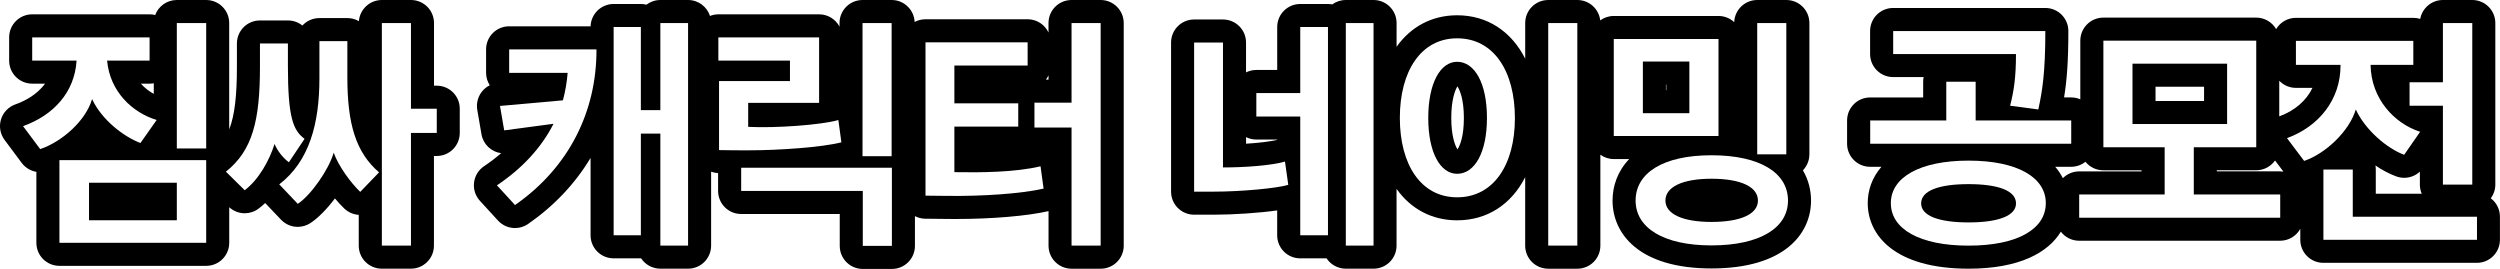
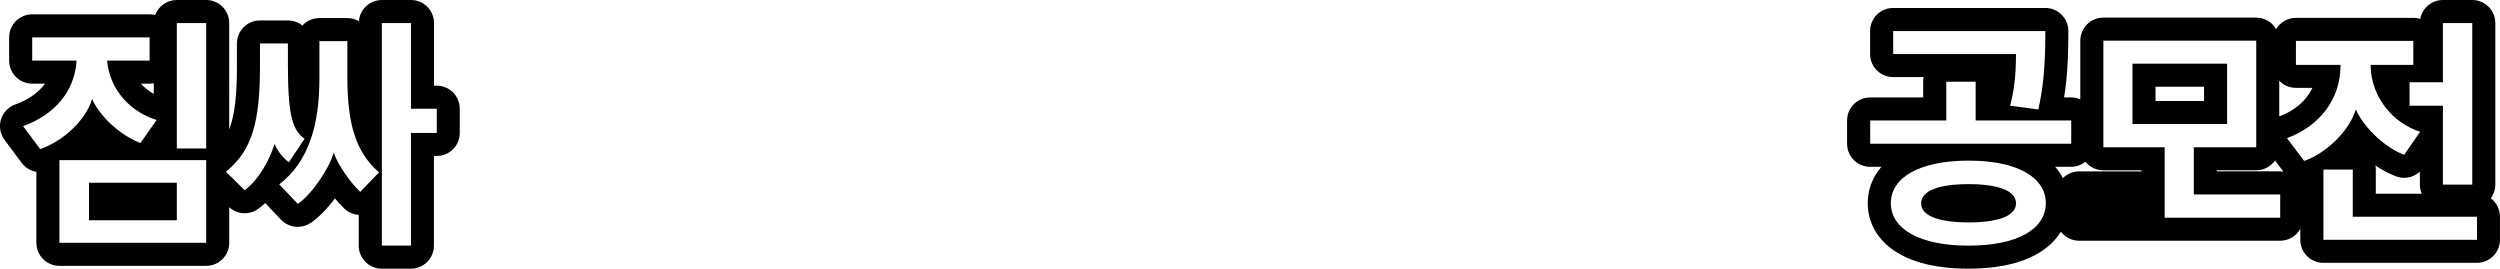
<svg xmlns="http://www.w3.org/2000/svg" version="1.1" id="Layer_1" x="0px" y="0px" viewBox="0 0 759.37 81.68" style="enable-background:new 0 0 759.37 81.68;" xml:space="preserve">
  <style type="text/css">
	.st0{fill:#3D51FF;}
	.st1{fill:#456DFF;}
	.st2{fill:#041071;}
	.st3{clip-path:url(#SVGID_00000150804793792759159330000005075574580405563042_);}
	.st4{fill-rule:evenodd;clip-rule:evenodd;}
	.st5{fill:#567FFF;}
	.st6{fill:#FFFFFF;stroke:#FFFFFF;stroke-miterlimit:10;}
	.st7{fill:#FF4BDE;}
	.st8{fill:#FFFF54;}
	.st9{fill:#2637B6;}
	.st10{fill:#FFFFFF;stroke:#000000;stroke-width:4.5;stroke-linecap:round;stroke-linejoin:round;stroke-miterlimit:10;}
	.st11{fill:none;stroke:#000000;stroke-width:4.5;stroke-linecap:round;stroke-linejoin:round;stroke-miterlimit:10;}
	.st12{fill:#FFFFFF;}
	.st13{fill:#3D50F4;}
	.st14{stroke:#000000;stroke-width:4.5;stroke-linecap:round;stroke-linejoin:round;stroke-miterlimit:10;}
	.st15{fill:#F8DD4C;stroke:#F8DD4C;stroke-width:4.5;stroke-miterlimit:10;}
	.st16{fill-rule:evenodd;clip-rule:evenodd;fill:#3D50F4;}
	.st17{fill:#F8DD4C;stroke:#000000;stroke-width:4.5;stroke-miterlimit:10;}
	.st18{fill:#666666;}
	.st19{fill:#CACACA;}
	.st20{fill:#456DFF;stroke:#2637B6;stroke-width:2.5;stroke-miterlimit:10;}
	.st21{fill:none;stroke:#2637B6;stroke-width:2.5;stroke-linecap:round;stroke-linejoin:round;stroke-miterlimit:10;}
	.st22{fill:none;stroke:#2637B6;stroke-width:2.5;stroke-miterlimit:10;}
	.st23{fill:none;stroke:#2637B6;stroke-width:2.5;stroke-linecap:round;stroke-miterlimit:10;}
	.st24{fill:#FFFFFF;stroke:#000000;stroke-width:2.5;stroke-miterlimit:10;}
	.st25{fill:#FFFFFF;stroke:#000000;stroke-width:2.5;stroke-linecap:round;stroke-linejoin:round;stroke-miterlimit:10;}
	.st26{stroke:#000000;stroke-width:2.5;stroke-linecap:round;stroke-linejoin:round;stroke-miterlimit:10;}
	.st27{fill:#B3B3B3;stroke:#B3B3B3;stroke-width:2.5;stroke-miterlimit:10;}
	.st28{fill:#3D51FF;stroke:#3D51FF;stroke-width:2.5;stroke-linecap:round;stroke-linejoin:round;stroke-miterlimit:10;}
	.st29{fill:none;stroke:#000000;stroke-width:2.5;stroke-linecap:round;stroke-linejoin:round;stroke-miterlimit:10;}
	.st30{fill:#B2E3FF;}
	.st31{fill:#808080;}
	.st32{fill-rule:evenodd;clip-rule:evenodd;fill:#CACACA;}
	.st33{fill:#FFE100;stroke:#FFE100;stroke-width:2.5;stroke-miterlimit:10;}
	.st34{fill:#808080;stroke:#000000;stroke-width:2.5;stroke-linecap:round;stroke-linejoin:round;stroke-miterlimit:10;}
	.st35{fill:#B2E3FF;stroke:#000000;stroke-width:2.5;stroke-linecap:round;stroke-linejoin:round;stroke-miterlimit:10;}
	.st36{fill:#3C59F4;}
	.st37{fill:#CCCCCC;}
	.st38{fill:#F2F2F2;}
	.st39{fill:#F2F2F2;stroke:#000000;stroke-width:2.5;stroke-linecap:round;stroke-linejoin:round;stroke-miterlimit:10;}
	.st40{stroke:#000000;stroke-width:2.5;stroke-miterlimit:10;}
	.st41{fill:#3C59F4;stroke:#3C59F4;stroke-width:2.5;stroke-miterlimit:10;}
	.st42{fill:#C9C9C9;}
	.st43{fill:#FFE200;stroke:#000000;stroke-width:2.5;stroke-linecap:round;stroke-linejoin:round;stroke-miterlimit:10;}
	.st44{fill-rule:evenodd;clip-rule:evenodd;fill:#C9C9C9;}
	.st45{fill:#FADF4C;stroke:#FADF4C;stroke-width:2.5;stroke-miterlimit:10;}
	.st46{fill:#FFE100;}
	.st47{fill:#FFED67;}
	.st48{fill:#FFC600;}
	.st49{fill:#FAAD00;}
	.st50{fill:#FFFFFF;stroke:#000000;stroke-width:2.5;stroke-linecap:round;stroke-miterlimit:10;}
	.st51{fill:none;stroke:#000000;stroke-width:2.5;stroke-linecap:round;stroke-miterlimit:10;}
	.st52{fill:none;}
	.st53{fill:none;stroke:#E6E6E6;stroke-width:2.5;stroke-linecap:round;stroke-linejoin:round;stroke-miterlimit:10;}
	.st54{fill:#D5E9FF;}
	.st55{fill:#FFFF4F;}
	.st56{fill:#FFFFFF;stroke:#000000;stroke-width:6;stroke-linecap:round;stroke-linejoin:round;stroke-miterlimit:10;}
	.st57{fill:none;stroke:#000000;stroke-width:6;stroke-linecap:round;stroke-linejoin:round;stroke-miterlimit:10;}
	.st58{stroke:#000000;stroke-width:6;stroke-linecap:round;stroke-linejoin:round;stroke-miterlimit:10;}
	.st59{fill:#F8DD4C;stroke:#F8DD4C;stroke-width:10;stroke-miterlimit:10;}
	.st60{fill:#F8DD4C;stroke:#000000;stroke-width:6;stroke-miterlimit:10;}
	.st61{fill:#3C59F5;stroke:#3C59F5;stroke-width:0.75;stroke-miterlimit:10;}
	.st62{fill:#3C59F5;}
	.st63{fill:#18BF1B;stroke:#000000;stroke-width:5;stroke-linecap:round;stroke-linejoin:round;stroke-miterlimit:10;}
	.st64{fill:#13DEDE;}
	.st65{clip-path:url(#SVGID_00000138544518701286274440000009924212625909308582_);fill:#FFFFFF;}
	.st66{clip-path:url(#SVGID_00000031890542352203738260000017811321293741168039_);}
	.st67{fill:#3C53F4;}
	.st68{stroke:#000000;stroke-width:1.2;stroke-linecap:round;stroke-linejoin:round;stroke-miterlimit:10;}
	.st69{fill:#FDCB05;stroke:#FDCB05;stroke-width:1.2;stroke-miterlimit:10;}
	.st70{fill:none;stroke:#000000;stroke-width:1.2;stroke-linecap:round;stroke-linejoin:round;stroke-miterlimit:10;}
	.st71{stroke:#000000;stroke-linecap:round;stroke-linejoin:round;stroke-miterlimit:10;}
	.st72{fill:#FDCB05;stroke:#FDCB05;stroke-miterlimit:10;}
	.st73{fill:none;stroke:#000000;stroke-linecap:round;stroke-linejoin:round;stroke-miterlimit:10;}
	.st74{fill:#195426;}
	.st75{clip-path:url(#SVGID_00000101817106762006699850000013759518672734657190_);}
	.st76{fill:none;stroke:#197426;stroke-miterlimit:10;}
	.st77{fill:#139368;}
	.st78{fill:#196C26;}
	.st79{fill:#3A7A63;}
	.st80{filter:url(#Adobe_OpacityMaskFilter);}
	.st81{mask:url(#SVGID_00000167385509357123355760000006884145979528327563_);}
	.st82{fill:#FCFCFC;}
	.st83{fill:none;stroke:#000000;stroke-width:5;stroke-linecap:round;stroke-linejoin:round;stroke-miterlimit:10;}
	.st84{fill:#FFFFFF;stroke:#000000;stroke-linecap:round;stroke-linejoin:round;stroke-miterlimit:10;}
	.st85{fill:#F8DD4C;stroke:#F8DD4C;stroke-width:2;stroke-miterlimit:10;}
	.st86{fill:#F8DD4C;stroke:#000000;stroke-miterlimit:10;}
	.st87{fill:#FFFFFF;stroke:#000000;stroke-width:1.3;stroke-linecap:round;stroke-linejoin:round;stroke-miterlimit:10;}
	.st88{fill:none;stroke:#000000;stroke-width:1.3;stroke-linecap:round;stroke-linejoin:round;stroke-miterlimit:10;}
	.st89{stroke:#000000;stroke-width:1.3;stroke-linecap:round;stroke-linejoin:round;stroke-miterlimit:10;}
	.st90{fill:#F8DD4C;stroke:#F8DD4C;stroke-width:1.3;stroke-miterlimit:10;}
	.st91{fill:#F8DD4C;stroke:#000000;stroke-width:1.3;stroke-miterlimit:10;}
	.st92{stroke:#000000;stroke-width:4;stroke-linecap:round;stroke-linejoin:round;stroke-miterlimit:10;}
	.st93{fill:#9ABEF5;}
	.st94{fill:#3D51FF;stroke:#3D51FF;stroke-width:4;stroke-linecap:round;stroke-linejoin:round;stroke-miterlimit:10;}
	.st95{fill:#FFFFFF;stroke:#000000;stroke-width:4;stroke-linecap:round;stroke-linejoin:round;stroke-miterlimit:10;}
	.st96{fill:none;stroke:#000000;stroke-width:4;stroke-linecap:round;stroke-linejoin:round;stroke-miterlimit:10;}
	.st97{fill:#B1C5FF;}
	.st98{fill:#FFE100;stroke:#FFE100;stroke-width:4;stroke-miterlimit:10;}
	.st99{fill:#808080;stroke:#000000;stroke-width:4;stroke-linecap:round;stroke-linejoin:round;stroke-miterlimit:10;}
	.st100{fill:#B1C5FF;stroke:#000000;stroke-width:4;stroke-linecap:round;stroke-linejoin:round;stroke-miterlimit:10;}
	.st101{clip-path:url(#SVGID_00000141416908939400610050000017777899069389153196_);}
	.st102{fill:#F8DD4C;stroke:#F8DD4C;stroke-width:2.5;stroke-miterlimit:10;}
	.st103{fill:#F8DD4C;stroke:#000000;stroke-width:2.5;stroke-miterlimit:10;}
	.st104{fill:none;stroke:#000000;stroke-width:2.2;stroke-linecap:round;stroke-linejoin:round;stroke-miterlimit:10;}
	.st105{fill:#0DB068;}
	.st106{fill:#0DB668;}
	.st107{fill:none;stroke:#31664D;stroke-width:2.475;stroke-miterlimit:10;}
	.st108{fill:url(#);stroke:#000000;stroke-width:3;stroke-linecap:round;stroke-miterlimit:10;}
	.st109{fill:none;stroke:#FFFFFF;stroke-width:2;stroke-linecap:round;stroke-miterlimit:10;}
	.st110{fill:#E6E6E6;stroke:#000000;stroke-width:3;stroke-miterlimit:10;}
	.st111{fill:none;stroke:#000000;stroke-width:3;stroke-linecap:round;stroke-miterlimit:10;}
	.st112{fill:none;stroke:#31664D;stroke-width:3.6;stroke-miterlimit:10;}
	.st113{fill:#FFFFFF;stroke:#000000;stroke-width:7;stroke-linecap:round;stroke-linejoin:round;stroke-miterlimit:10;}
	.st114{fill:none;stroke:#000000;stroke-width:7;stroke-linecap:round;stroke-linejoin:round;stroke-miterlimit:10;}
	.st115{stroke:#000000;stroke-width:7;stroke-linecap:round;stroke-linejoin:round;stroke-miterlimit:10;}
	.st116{fill:#F8DD4C;stroke:#000000;stroke-width:7;stroke-miterlimit:10;}
	.st117{clip-path:url(#SVGID_00000123416022445830227850000000250125979795570352_);}
	.st118{opacity:0.6;}
	.st119{fill:#EFEFEF;stroke:#EFEFEF;stroke-width:1.5;stroke-linecap:round;stroke-linejoin:round;stroke-miterlimit:10;}
	.st120{opacity:0.7;}
	.st121{fill:#79A3FF;stroke:#000000;stroke-width:7;stroke-linecap:round;stroke-linejoin:round;stroke-miterlimit:10;}
	.st122{clip-path:url(#SVGID_00000037692403697956272980000008486951030882058407_);}
	.st123{fill:#242C3C;}
	.st124{fill:#ECECEC;}
	.st125{fill:#E2E9FF;}
	.st126{clip-path:url(#SVGID_00000145046521542709364770000007448045892808210838_);fill:#242C3C;}
	.st127{fill:#FF762F;}
	.st128{fill:none;stroke:#EE752F;stroke-width:3;stroke-miterlimit:10;}
	.st129{fill:none;stroke:#FFFFFF;stroke-width:5;stroke-miterlimit:10;}
	.st130{fill:#D95734;}
	.st131{fill:#B3B3B3;}
	.st132{fill:none;stroke:#A09FA0;stroke-width:3;stroke-miterlimit:10;}
	.st133{fill:#685841;}
	.st134{fill:#9A7B5C;}
	.st135{fill:none;stroke:#766041;stroke-width:3;stroke-miterlimit:10;}
	.st136{fill:#D29400;}
	.st137{fill:#FFC800;}
	.st138{fill:none;stroke:#D29400;stroke-width:3;stroke-miterlimit:10;}
	.st139{fill:#FAFAFA;}
	.st140{fill:none;stroke:#CCCCCC;stroke-width:3;stroke-miterlimit:10;}
	.st141{fill:url(#SVGID_00000019659955278581101610000004691086888812706444_);}
	.st142{clip-path:url(#SVGID_00000029031582530223060590000015091646012101443509_);}
	.st143{opacity:0.3;}
	.st144{opacity:0;}
	.st145{opacity:0.091;}
	.st146{opacity:0.182;}
	.st147{opacity:0.273;}
	.st148{opacity:0.364;}
	.st149{opacity:0.455;}
	.st150{opacity:0.545;}
	.st151{opacity:0.636;}
	.st152{opacity:0.727;}
	.st153{opacity:0.818;}
	.st154{opacity:0.909;}
	.st155{fill:url(#SVGID_00000169530778549829653480000014710443022085269932_);}
	.st156{fill:#494949;}
	.st157{fill:url(#SVGID_00000180328456590466946270000001448120942326220464_);}
	.st158{fill:url(#SVGID_00000105392944928436394010000017442179785289860743_);}
	.st159{fill:url(#SVGID_00000021083226886138261980000005283508302748174233_);}
	.st160{fill:url(#SVGID_00000134943081498628161670000007995221269127267244_);}
	.st161{fill:url(#SVGID_00000154417664841499185010000002516718029713025204_);}
	.st162{fill:url(#SVGID_00000056429209051680642710000014902250219002050432_);}
	.st163{fill:url(#SVGID_00000136403470411685207760000009491131154565788831_);}
	.st164{fill:url(#SVGID_00000152981524862623073470000009212741129914612359_);}
	.st165{fill:url(#SVGID_00000182524030723117896510000013920559969568024490_);}
	.st166{opacity:0.78;clip-path:url(#SVGID_00000029031582530223060590000015091646012101443509_);}
	.st167{opacity:0;fill:#FFFFFF;}
	.st168{opacity:0.091;fill:#FFFFFF;}
	.st169{opacity:0.182;fill:#FFFFFF;}
	.st170{opacity:0.273;fill:#FFFFFF;}
	.st171{opacity:0.364;fill:#FFFFFF;}
	.st172{opacity:0.455;fill:#FFFFFF;}
	.st173{opacity:0.545;fill:#FFFFFF;}
	.st174{opacity:0.636;fill:#FFFFFF;}
	.st175{opacity:0.727;fill:#FFFFFF;}
	.st176{opacity:0.818;fill:#FFFFFF;}
	.st177{opacity:0.909;fill:#FFFFFF;}
	.st178{clip-path:url(#SVGID_00000098212045037432854960000003202807284515339164_);}
	.st179{fill:#2D37E1;stroke:#000000;stroke-width:4;stroke-miterlimit:10;}
	.st180{fill:#041071;stroke:#000000;stroke-width:4;stroke-linecap:round;stroke-linejoin:round;stroke-miterlimit:10;}
	.st181{fill:#041071;stroke:#000000;stroke-width:4;stroke-miterlimit:10;}
	.st182{fill:#3D51FF;stroke:#000000;stroke-width:5;stroke-miterlimit:10;}
	.st183{fill:#CCCCCC;stroke:#CCCCCC;stroke-width:4;stroke-miterlimit:10;}
	.st184{fill:#F4F4F4;}
	.st185{fill:#F4F4F4;stroke:#CCCCCC;stroke-width:4;stroke-miterlimit:10;}
	.st186{fill:none;stroke:#CCCCCC;stroke-width:4;stroke-linecap:round;stroke-linejoin:round;stroke-miterlimit:10;}
	.st187{fill:none;stroke:#CCCCCC;stroke-width:4;stroke-miterlimit:10;}
	.st188{fill:none;stroke:#CCCCCC;stroke-width:4;stroke-linecap:round;stroke-miterlimit:10;}
	.st189{fill:#FFFFFF;stroke:#000000;stroke-width:4;stroke-miterlimit:10;}
	.st190{fill:#B3B3B3;stroke:#B3B3B3;stroke-width:4;stroke-miterlimit:10;}
	.st191{fill:#F2F2F2;stroke:#000000;stroke-width:4;stroke-linecap:round;stroke-linejoin:round;stroke-miterlimit:10;}
	.st192{stroke:#000000;stroke-width:4;stroke-miterlimit:10;}
	.st193{fill:#3C59F4;stroke:#3C59F4;stroke-width:4;stroke-miterlimit:10;}
	.st194{fill:#FFE200;stroke:#000000;stroke-width:4;stroke-linecap:round;stroke-linejoin:round;stroke-miterlimit:10;}
	.st195{fill:#FADF4C;stroke:#FADF4C;stroke-width:4;stroke-miterlimit:10;}
	.st196{fill:#FFFFFF;stroke:#000000;stroke-width:4;stroke-linecap:round;stroke-miterlimit:10;}
	.st197{fill:none;stroke:#000000;stroke-width:4;stroke-linecap:round;stroke-miterlimit:10;}
	.st198{clip-path:url(#SVGID_00000039122090834606973000000002183054354208910503_);fill:#FFFFFF;}
	.st199{fill:none;stroke:#FFFFFF;stroke-width:3;stroke-linecap:round;stroke-miterlimit:10;}
	.st200{fill:#E6E6E6;stroke:#000000;stroke-width:4;stroke-miterlimit:10;}
	.st201{fill:none;stroke:#000000;stroke-width:3;stroke-linecap:round;stroke-linejoin:round;stroke-miterlimit:10;}
	.st202{clip-path:url(#SVGID_00000038387204689597392300000010826427561939989942_);}
	.st203{clip-path:url(#SVGID_00000136376252667570821030000012297695489357511813_);fill:#FFFFFF;}
	.st204{fill:url(#SVGID_00000160191703298588741010000016289948100309390003_);}
	.st205{clip-path:url(#SVGID_00000160912306908606040070000018360750783092725413_);}
	.st206{fill:url(#SVGID_00000114783399339015430310000011441321573593996695_);}
	.st207{fill:url(#SVGID_00000063634026506916125650000004264224272493361837_);}
	.st208{fill:url(#SVGID_00000162344284267190111600000003539227668410148746_);}
	.st209{fill:url(#SVGID_00000034792216899106658520000016863941808726657182_);}
	.st210{fill:url(#SVGID_00000003797956610159519200000016244797590559720832_);}
	.st211{fill:url(#SVGID_00000047740737945556647460000009155056789821033379_);}
	.st212{fill:url(#SVGID_00000076583902303312369040000003515596184699762072_);}
	.st213{fill:url(#SVGID_00000134214586780292508800000005487301557886657178_);}
	.st214{fill:url(#SVGID_00000034786359685766878800000004211035968585039009_);}
	.st215{fill:url(#SVGID_00000085940425324012780510000009208113248722577587_);}
	.st216{opacity:0.78;clip-path:url(#SVGID_00000160912306908606040070000018360750783092725413_);}
	.st217{fill:none;stroke:#A09FA0;stroke-width:2;stroke-miterlimit:10;}
	.st218{fill:none;stroke:#766041;stroke-width:2;stroke-miterlimit:10;}
	.st219{fill:none;stroke:#D29400;stroke-width:2;stroke-miterlimit:10;}
	.st220{fill:none;stroke:#CCCCCC;stroke-width:2;stroke-miterlimit:10;}
	.st221{clip-path:url(#SVGID_00000074420796154256794600000016368668357488513458_);}
	.st222{clip-path:url(#SVGID_00000045619556296960080360000014607255308143086216_);fill:#FFFFFF;}
	.st223{fill:url(#SVGID_00000008848132868724286660000006027998680087995296_);}
	.st224{clip-path:url(#SVGID_00000062904443906709053290000012615407508053654156_);}
	.st225{fill:url(#SVGID_00000085251535259939934560000011545334580526841523_);}
	.st226{fill:url(#SVGID_00000047778066087381840510000015076668546496666520_);}
	.st227{fill:url(#SVGID_00000010301811133776300490000009875486489019431577_);}
	.st228{fill:url(#SVGID_00000119795898614042968740000015246804118716203687_);}
	.st229{fill:url(#SVGID_00000101802074726467054550000013369246785925890485_);}
	.st230{fill:url(#SVGID_00000000223739555972486660000009544688667318778265_);}
	.st231{fill:url(#SVGID_00000146481693509060221820000006107805549098006413_);}
	.st232{fill:url(#SVGID_00000016069962762372999560000004690800736324007302_);}
	.st233{fill:url(#SVGID_00000156586469520045532710000009095351221504391054_);}
	.st234{fill:url(#SVGID_00000056395865764488008480000006993946073622207417_);}
	.st235{opacity:0.78;clip-path:url(#SVGID_00000062904443906709053290000012615407508053654156_);}
	.st236{clip-path:url(#SVGID_00000072254846280028789520000002814037785350510987_);}
	.st237{fill:#FF4BDE;stroke:#000000;stroke-width:5;stroke-miterlimit:10;}
	.st238{clip-path:url(#SVGID_00000046321580877548782920000012464957192786194065_);fill:#FFFFFF;}
	.st239{clip-path:url(#SVGID_00000146471522189261653860000009908784539040797089_);}
	.st240{fill:#FFFFFF;stroke:#000000;stroke-width:5;stroke-linecap:round;stroke-linejoin:round;stroke-miterlimit:10;}
	.st241{stroke:#000000;stroke-width:5;stroke-linecap:round;stroke-linejoin:round;stroke-miterlimit:10;}
	.st242{fill:#F8DD4C;stroke:#000000;stroke-width:5;stroke-miterlimit:10;}
	.st243{fill:#18BF1B;stroke:#000000;stroke-width:3;stroke-linecap:round;stroke-linejoin:round;stroke-miterlimit:10;}
</style>
  <g>
    <g>
      <path d="M132.67,26.03h-0.84V7c0-3.87-3.13-7-7-7h-8.84c-3.67,0-6.69,2.83-6.98,6.43c-1.03-0.6-2.23-0.94-3.51-0.94h-8.49    c-2.04,0-3.88,0.87-5.16,2.27c-1.2-0.97-2.73-1.55-4.4-1.55h-8.49c-3.87,0-7,3.13-7,7v7.06c0,8.79-0.66,14.71-2.34,19.04V7    c0-3.87-3.13-7-7-7h-8.92c-3.01,0-5.57,1.9-6.56,4.56c-0.55-0.14-1.12-0.21-1.71-0.21H9.78c-3.87,0-7,3.13-7,7v7.06    c0,3.87,3.13,7,7,7h3.9c-2.53,3.49-6.37,5.36-9.02,6.3c-2.1,0.74-3.71,2.44-4.36,4.56c-0.65,2.13-0.24,4.44,1.08,6.22l5.21,6.99    c1.11,1.48,2.72,2.43,4.46,2.72v21.55c0,3.87,3.13,7,7,7h44.58c3.87,0,7-3.13,7-7v-10.8c1.32,1.2,3.01,1.83,4.7,1.83    c1.47,0,2.95-0.46,4.2-1.4c0.7-0.53,1.38-1.1,2.02-1.71l4.82,5.07c1.36,1.43,3.21,2.17,5.07,2.17c1.32,0,2.66-0.38,3.83-1.14    c2.44-1.6,5.1-4.34,7.46-7.5c0.98,1.17,1.95,2.22,2.86,3.08c1.24,1.18,2.8,1.81,4.38,1.91v9.35c0,3.87,3.13,7,7,7h8.84    c3.87,0,7-3.13,7-7V47.38h0.84c3.87,0,7-3.13,7-7v-7.35C139.67,29.17,136.54,26.03,132.67,26.03z M46.72,28.52    c-1.42-0.78-2.78-1.81-3.94-3.11h2.66c0.44,0,0.86-0.04,1.27-0.12V28.52z" />
-       <path d="M334.32,0h-8.84c-3.87,0-7,3.13-7,7v2.87c-1.12-2.38-3.54-4.02-6.34-4.02h-31.03c-1.19,0-2.31,0.3-3.29,0.82    C277.65,2.96,274.59,0,270.84,0h-8.84c-3.87,0-7,3.13-7,7v1.09c-1.17-2.22-3.51-3.74-6.19-3.74h-30.6c-0.9,0-1.76,0.18-2.55,0.49    C214.74,2.03,212.11,0,209,0h-8.42c-1.59,0-3.05,0.53-4.23,1.42c-0.54-0.14-1.11-0.21-1.69-0.21h-8.27c-3.79,0-6.88,3.01-7,6.78    h-24.74c-3.87,0-7,3.13-7,7v7.13c0,1.39,0.41,2.69,1.11,3.78c-0.95,0.47-1.79,1.15-2.44,2.01c-1.19,1.55-1.68,3.53-1.35,5.46    l1.28,7.42c0.53,3.08,3.01,5.35,5.97,5.74c-1.6,1.39-3.32,2.7-5.16,3.93c-1.7,1.13-2.82,2.95-3.07,4.98s0.41,4.06,1.79,5.57    l5.49,5.99c1.37,1.5,3.26,2.27,5.16,2.27c1.39,0,2.78-0.41,3.99-1.25c7.97-5.54,14.34-12.33,18.96-20.06v23.51c0,3.87,3.13,7,7,7    c0,0,8.33,0,8.35,0c1.25,1.89,3.4,3.14,5.84,3.14H209c3.87,0,7-3.13,7-7V52.15c0.67,0.25,1.38,0.4,2.12,0.43V58c0,3.87,3.13,7,7,7    h29.95v9.69c0,3.87,3.13,7,7,7h8.84c3.87,0,7-3.13,7-7v-9.04c0.94,0.48,2,0.77,3.13,0.78l6.48,0.07c0.87,0.01,1.74,0.02,2.61,0.02    c11.13,0,21.72-0.89,28.36-2.39v10.49c0,3.87,3.13,7,7,7h8.84c3.87,0,7-3.13,7-7V7C341.32,3.13,338.18,0,334.32,0z M318.48,24.18    h-0.79c0.31-0.4,0.57-0.83,0.79-1.29V24.18z" />
-       <path d="M549.6,46.87V7c0-3.87-3.13-7-7-7h-8.84c-3.78,0-6.85,2.99-7,6.73c-1.25-1.17-2.93-1.88-4.77-1.88h-31.81    c-1.54,0-2.96,0.5-4.11,1.34c-0.4-3.48-3.36-6.19-6.95-6.19h-8.84c-3.87,0-7,3.13-7,7v10.83c-4.18-8.27-11.48-13.19-20.67-13.19    c-7.72,0-14.1,3.51-18.4,9.57V7c0-3.87-3.13-7-7-7h-8.42c-1.54,0-2.96,0.5-4.11,1.33c-0.42-0.08-0.86-0.12-1.31-0.12h-8.42    c-3.87,0-7,3.13-7,7v13.04h-6.34c-1.12,0-2.19,0.26-3.13,0.74v-9.07c0-3.87-3.13-7-7-7h-8.77c-3.87,0-7,3.13-7,7v45.29    c0,3.87,3.13,7,7,7h6.06c5.74,0,13.54-0.5,19.17-1.3v7.56c0,3.87,3.13,7,7,7h8c1.25,1.89,3.4,3.14,5.84,3.14h8.42    c3.87,0,7-3.13,7-7V57.37c4.3,6.05,10.68,9.55,18.4,9.55c9.19,0,16.5-4.89,20.67-13.1v20.8c0,3.87,3.13,7,7,7h8.84    c3.87,0,7-3.13,7-7V47c1.15,0.82,2.54,1.31,4.06,1.31h4.7c-3.55,3.7-5.06,8.22-5.06,12.61c0,9.97,7.89,20.62,30.04,20.62    c22.3,0,30.25-10.65,30.25-20.62c0-3.11-0.76-6.28-2.47-9.18C548.84,50.48,549.6,48.76,549.6,46.87z M387.95,42.47    c-2.06,0.52-5.54,0.94-9.46,1.18v-2c0.94,0.47,2,0.74,3.13,0.74h6.34V42.47z M442.7,45.37c-0.73-1.16-1.88-4.05-1.88-9.55    c0-5.48,1.13-8.39,1.87-9.59c0.75,1.14,1.96,4.06,1.96,9.59C444.66,41.43,443.45,44.27,442.7,45.37z M506.14,27.39h-0.12V25.7    h0.12V27.39z" />
      <path d="M756.57,60.24c0.86-1.16,1.38-2.61,1.38-4.17V7c0-3.87-3.13-7-7-7h-8.92c-3.44,0-6.29,2.48-6.89,5.74    c-0.66-0.21-1.37-0.32-2.1-0.32h-35.66c-2.56,0-4.79,1.38-6.01,3.42c-1.21-2.09-3.47-3.49-6.05-3.49h-46.43c-3.87,0-7,3.13-7,7    v17.82c-0.85-0.37-1.79-0.58-2.78-0.58h-2.15c0.84-5.09,1.3-10.93,1.3-20.17c0-3.87-3.13-7-7-7h-46.22c-3.87,0-7,3.13-7,7v6.99    c0,3.87,3.13,7,7,7h9.26c-0.09,0.46-0.14,0.93-0.14,1.42v4.77h-16.11c-3.87,0-7,3.13-7,7v7.06c0,3.87,3.13,7,7,7h3.44    c-2.91,3.33-4.17,7.24-4.17,11.04c0,9.62,8.04,19.91,30.61,19.91c15.62,0,24.24-4.97,28.05-11.24c1.28,1.67,3.29,2.75,5.55,2.75    h61.05c2.64,0,4.94-1.46,6.13-3.62v3.33c0,3.87,3.13,7,7,7h46.64c3.87,0,7-3.13,7-7v-6.99C759.37,63.55,758.27,61.51,756.57,60.24    z M650.51,52.06h-18.96c-1.94,0-3.69,0.79-4.96,2.06c-0.61-1.2-1.37-2.36-2.33-3.46h4.85c1.64,0,3.15-0.57,4.34-1.52    c1.28,1.58,3.24,2.59,5.43,2.59h11.61V52.06z M669.48,30.67h-14.74v-4.33h14.74V30.67z M673.35,52.06v-0.34h11.97    c2.36,0,4.45-1.17,5.72-2.97l2.55,3.38c-0.32-0.05-0.65-0.08-0.99-0.08H673.35z M692.32,35.35V24.52    c1.27,1.34,3.07,2.17,5.06,2.17h5.03C700.56,30.55,697.06,33.61,692.32,35.35z M721.64,58.84V51.5c0-0.42-0.04-0.84-0.11-1.24    c2.05,1.4,4.18,2.53,6.3,3.31c0.79,0.29,1.62,0.44,2.43,0.44c1.76,0,3.47-0.66,4.77-1.87v3.93c0,0.98,0.2,1.92,0.57,2.77H721.64z" />
    </g>
    <path class="st12" d="M9.78,11.35h35.66v7.06H32.53c0.86,9.41,7.63,15.76,15.05,18.04l-4.92,6.99   c-5.13-1.93-11.77-7.06-14.69-13.34c-1.93,6.63-9.2,12.98-15.76,15.19L7,38.31c9.27-3.28,15.69-10.34,16.26-19.9H9.78V11.35z    M18.05,73.76V48.65h44.58v25.11H18.05z M53.72,55.5H27.04v11.41h26.67V55.5z M62.63,7v38.09h-8.92V7H62.63z" />
    <path class="st12" d="M87.74,49.29c-1.71-1.28-3.42-3.35-4.35-5.56c-1.5,4.85-4.78,10.84-9.06,14.05l-5.71-5.63   c8.13-6.49,10.34-15.62,10.34-31.88v-7.06h8.49v6.78c0,15.69,1.57,19.61,5.06,22.18L87.74,49.29z M109.42,58.28   c-2.85-2.71-6.63-7.85-8.06-11.91c-1.5,5.21-6.99,12.98-10.91,15.55L84.82,56c9.2-7.06,12.2-18.61,12.2-32.17V12.49h8.49v10.98   c0,14.19,2.57,22.82,9.63,28.88L109.42,58.28z M124.83,33.03h7.84v7.35h-7.84v34.23h-8.84V7h8.84V33.03z" />
    <path class="st12" d="M181.18,14.99c0.07,18.83-8.34,35.88-24.75,47.29l-5.49-5.99c7.49-4.99,13.48-11.34,17.19-18.69l-14.98,2   l-1.28-7.42l19.12-1.71c0.71-2.71,1.21-5.49,1.43-8.34h-17.76v-7.13H181.18z M200.58,74.61V40.59h-5.92v30.88h-8.27V8.21h8.27   v25.25h5.92V7H209v67.61H200.58z" />
-     <path class="st12" d="M255.57,43.23c-5.78,1.5-18.97,2.43-28.1,2.43c-3,0-6.06,0-9.06-0.07V24.62h21.54v-6.21H218.2v-7.06h30.6   v19.9h-21.54v7.28c8.27,0.43,22.18-0.57,27.39-2.07L255.57,43.23z M270.91,50.93v23.75h-8.84V58h-36.94v-7.06H270.91z    M261.99,47.44V7h8.84v40.44H261.99z" />
    <path class="st12" d="M289.89,52.29c7.99,0.14,18.47,0.07,26.17-1.78l0.93,6.78c-6.92,1.57-18.61,2.35-29.38,2.21l-6.49-0.07V12.85   h31.02v7.06h-22.25v11.48h19.4v7.06h-19.4V52.29z M325.48,74.61V38.74h-11.27v-7.56h11.27V7h8.84v67.61H325.48z" />
    <path class="st12" d="M391.31,56.14c-3.42,1.07-14.48,2.07-22.54,2.07h-6.06V12.92h8.77v37.94c6.56,0,14.62-0.57,18.83-1.78   L391.31,56.14z M381.61,35.39v-7.13h13.34V8.21h8.42v63.26h-8.42V35.39H381.61z M408.79,74.61V7h8.42v67.61H408.79z" />
    <path class="st12" d="M442.6,11.64c11.13,0,17.55,9.99,17.55,24.25c0,14.05-6.42,24.04-17.55,24.04c-10.98,0-17.4-9.91-17.4-24.11   C425.2,21.62,431.61,11.64,442.6,11.64z M442.6,18.77c-5.06,0-8.77,6.42-8.77,17.05s3.71,16.97,8.77,16.97   c5.28,0,9.06-6.35,9.06-16.97S447.88,18.77,442.6,18.77z M470.27,74.61V7h8.84v67.61H470.27z" />
-     <path class="st12" d="M490.18,41.31V11.85h31.81v29.46H490.18z M519.85,74.54c-14.62,0-23.04-5.35-23.04-13.62   c0-8.42,8.42-13.76,23.04-13.76c14.76,0,23.25,5.35,23.25,13.76C543.1,69.19,534.61,74.54,519.85,74.54z M513.14,18.7h-14.12v15.69   h14.12V18.7z M505.87,60.92c0,4.07,5.21,6.49,13.98,6.49c8.99,0,14.12-2.42,14.12-6.49c0-4.14-5.13-6.63-14.12-6.63   C511.07,54.29,505.87,56.78,505.87,60.92z M533.75,46.87V7h8.84v39.87H533.75z" />
    <path class="st12" d="M568.07,43.66V36.6h23.11V24.83h8.92V36.6h29.03v7.06H568.07z M597.95,74.61c-14.91,0-23.61-5.06-23.61-12.91   c0-7.77,8.7-12.91,23.61-12.91s23.46,5.14,23.46,12.91C621.41,69.55,612.86,74.61,597.95,74.61z M621.27,9.43   c0,12.62-0.93,18.33-2.14,23.82l-8.56-1.14c1.14-4.49,1.78-8.56,1.78-15.69h-37.3V9.43H621.27z M597.95,55.93   c-8.84,0-14.41,1.93-14.41,5.85c0,3.85,5.56,5.78,14.41,5.78s14.41-1.93,14.41-5.78C612.36,57.85,606.79,55.93,597.95,55.93z" />
-     <path class="st12" d="M631.55,66.13v-7.06h25.96V44.73h-18.61V12.35h46.43v32.38h-18.97v14.34h26.25v7.06H631.55z M676.48,19.34   h-28.74v18.33h28.74V19.34z" />
+     <path class="st12" d="M631.55,66.13h25.96V44.73h-18.61V12.35h46.43v32.38h-18.97v14.34h26.25v7.06H631.55z M676.48,19.34   h-28.74v18.33h28.74V19.34z" />
    <path class="st12" d="M697.38,12.42h35.66v7.28h-12.98c0.14,10.34,7.27,17.83,15.05,20.33l-4.85,6.99   c-5.21-1.93-11.77-7.49-14.69-13.76c-2,6.63-9.2,13.41-15.69,15.62l-5.21-6.92c9.77-3.57,16.26-11.77,16.26-22.04V19.7h-13.55   V12.42z M705.73,72.83V51.5h8.92v14.34h37.73v6.99H705.73z M742.03,56.07V32.11H731.9v-7.13h10.13V7h8.92v49.07H742.03z" />
  </g>
</svg>